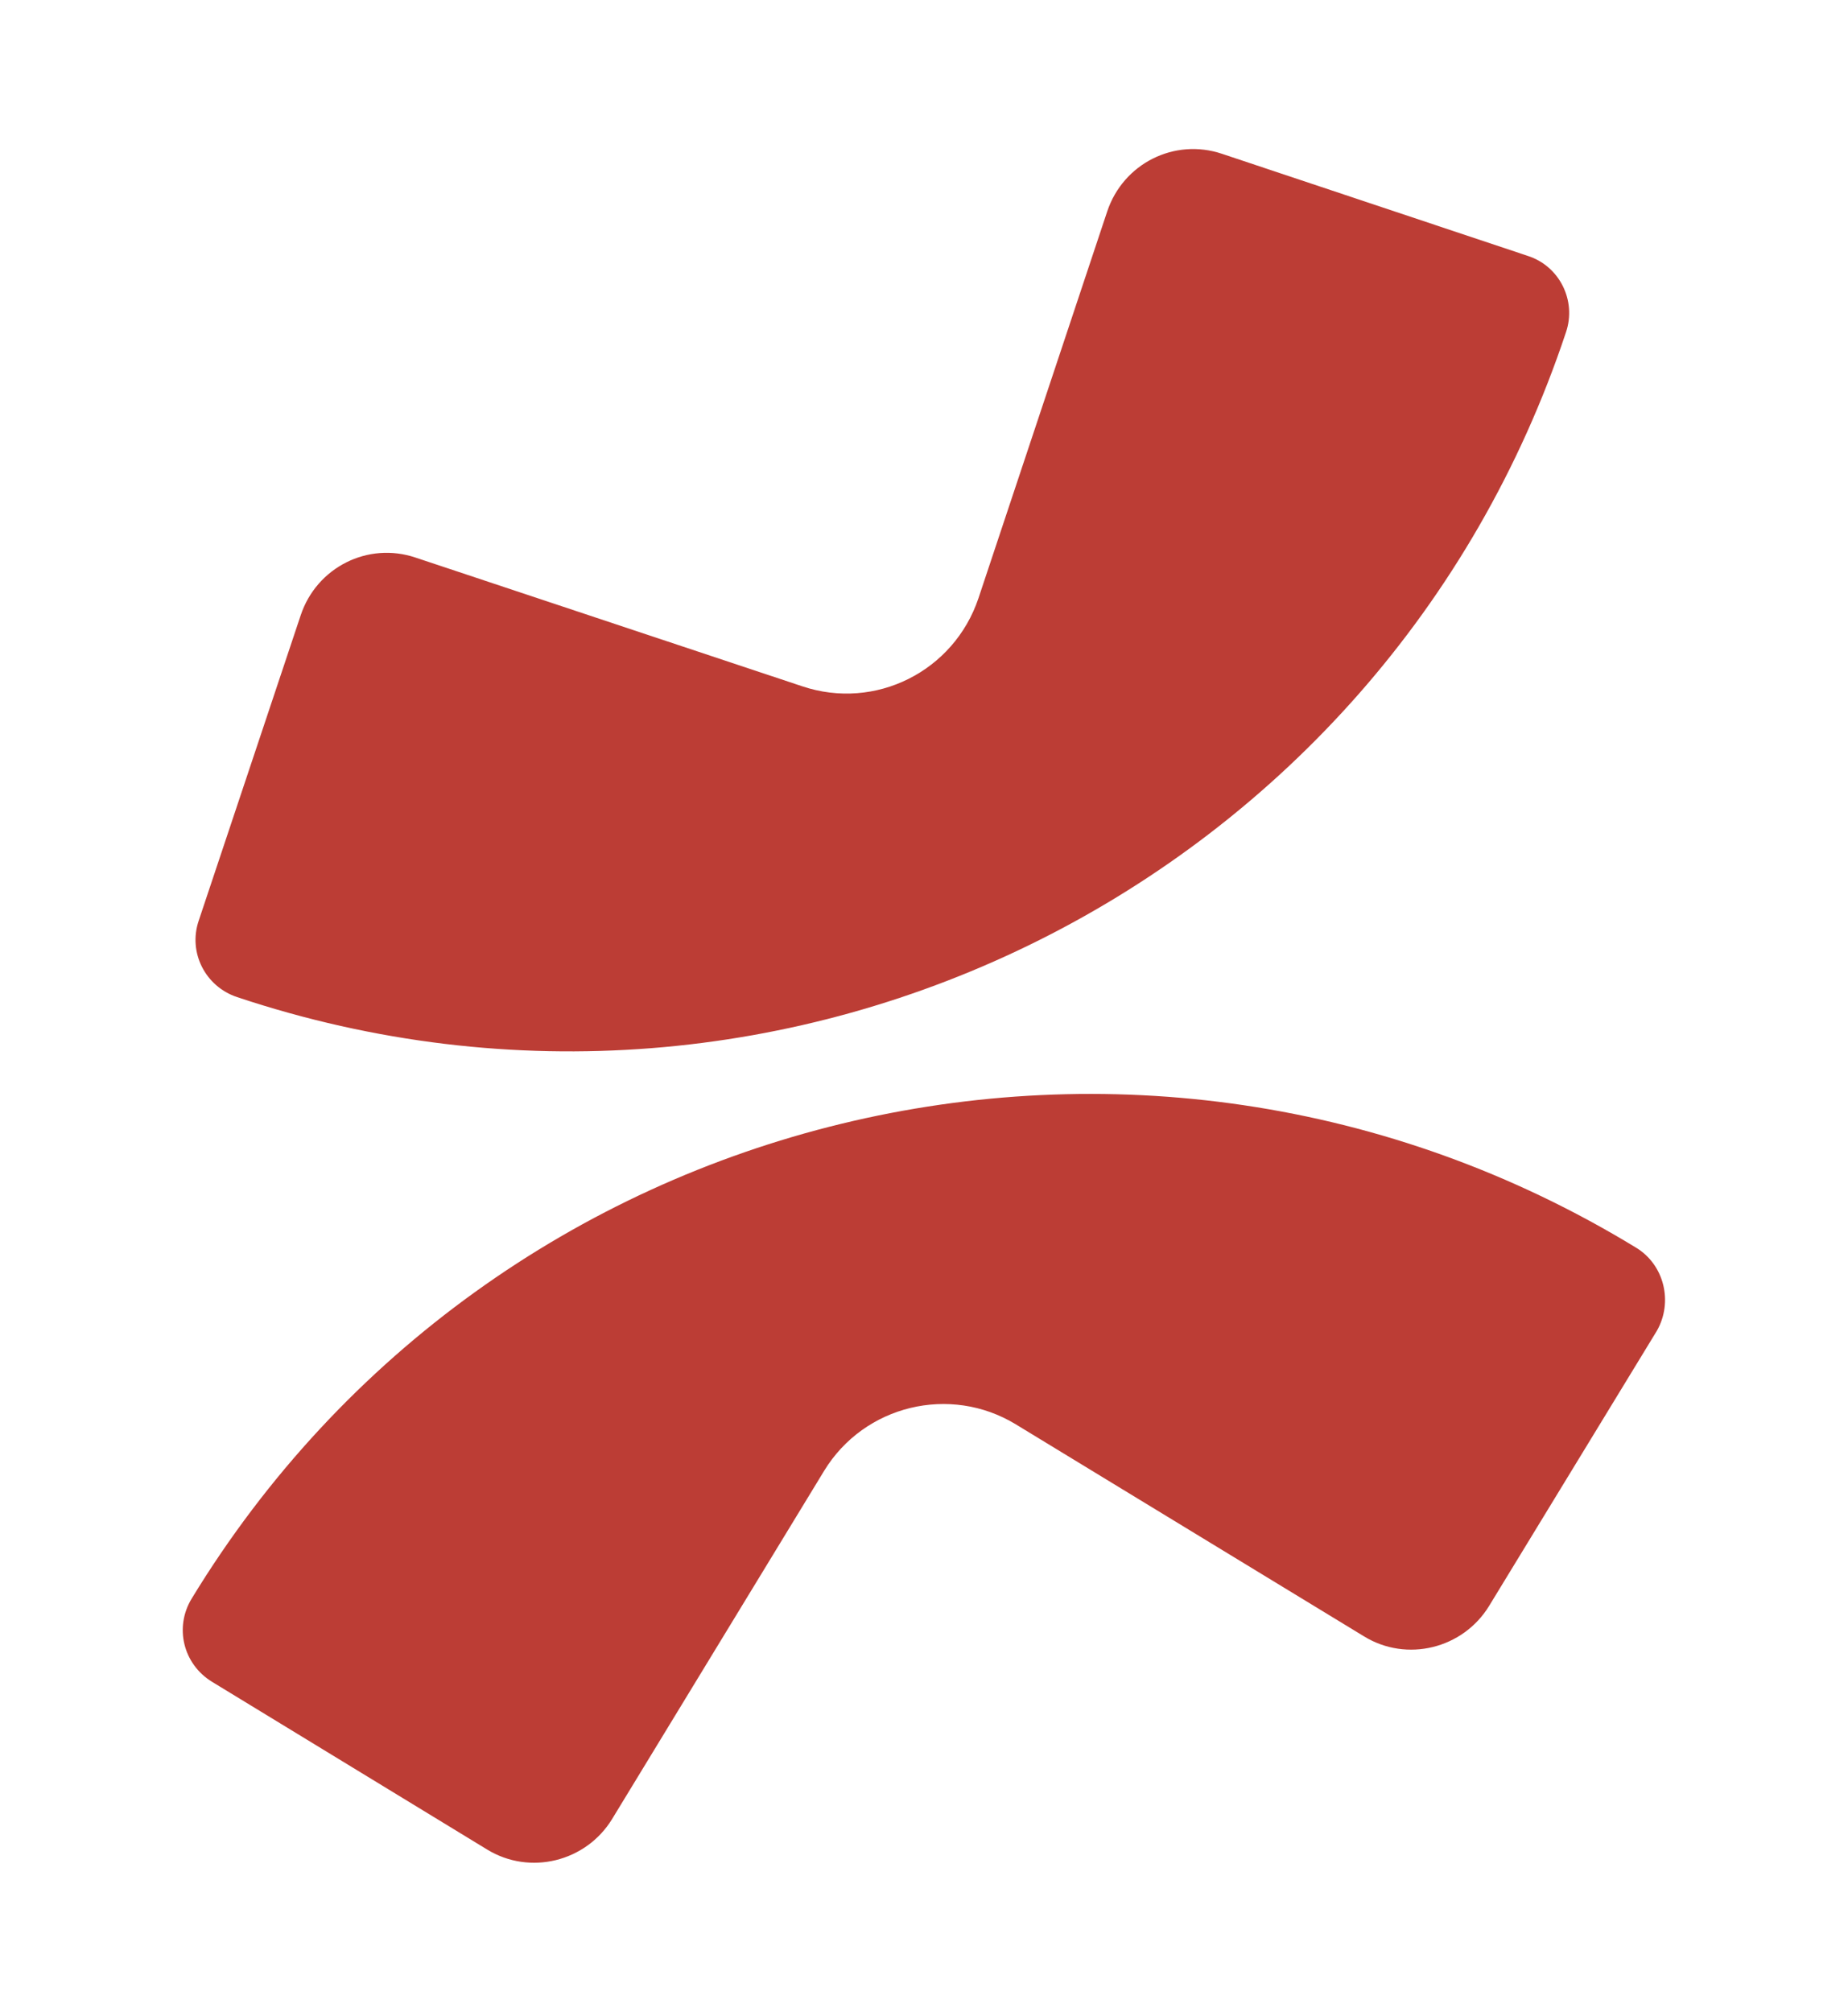
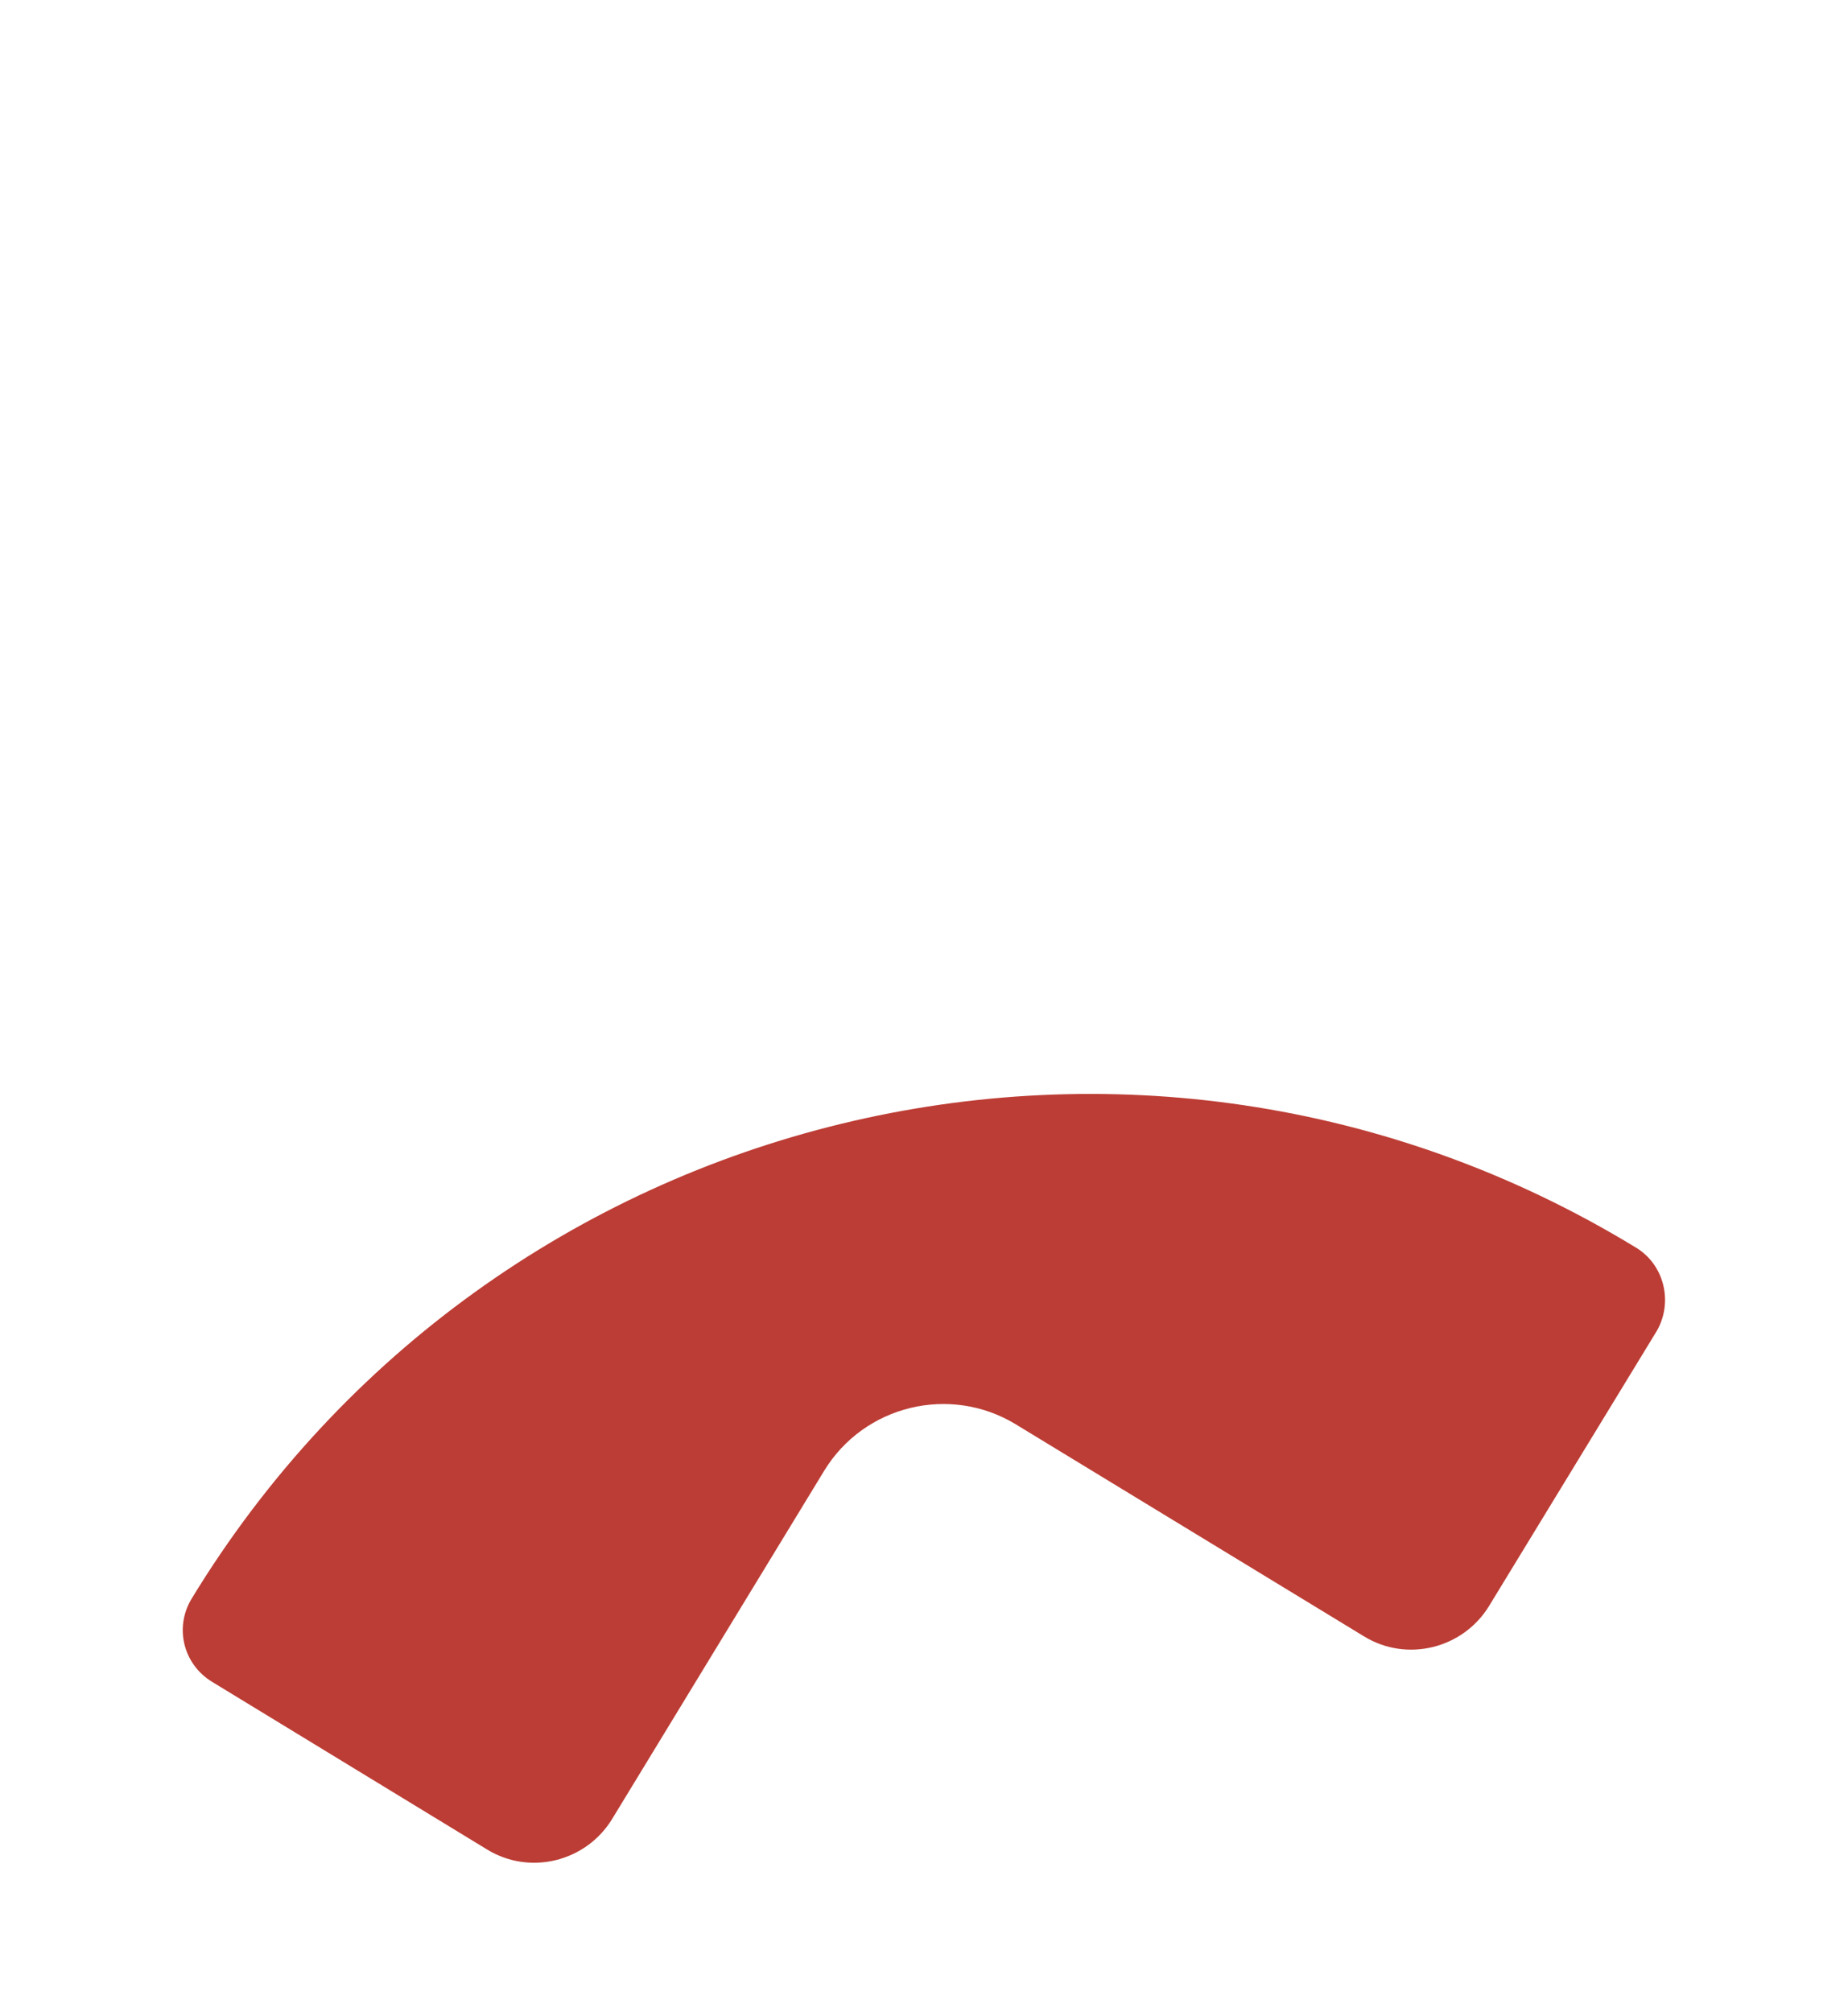
<svg xmlns="http://www.w3.org/2000/svg" xml:space="preserve" x="0" y="0" version="1.1" viewBox="0 0 346 376.7" fill="#BC3D35">
  <path d="M306.3 233.6C213.5 177 92.4 206.5 35.9 299.3c-3.3 5.4-1.6 12.3 3.8 15.6l51.5 31.4c8 4.9 18.5 2.3 23.4-5.7l39.7-65.2c7.5-12.3 23.6-16.2 35.9-8.7l65.2 39.7c8 4.9 18.5 2.3 23.4-5.7l31.4-51.5c3.1-5.4 1.4-12.4-3.9-15.6" />
-   <path d="M44.4 186.7c103.1 34.4 214.5-21.4 248.8-124.5 2-5.9-1.2-12.4-7.2-14.3l-57.2-19.1c-8.9-3-18.5 1.8-21.5 10.8L183.2 112c-4.6 13.7-19.3 21.1-33 16.5l-72.4-24.1c-8.9-3-18.5 1.8-21.5 10.8l-19.1 57.2c-2 5.9 1.2 12.3 7.2 14.3" />
</svg>